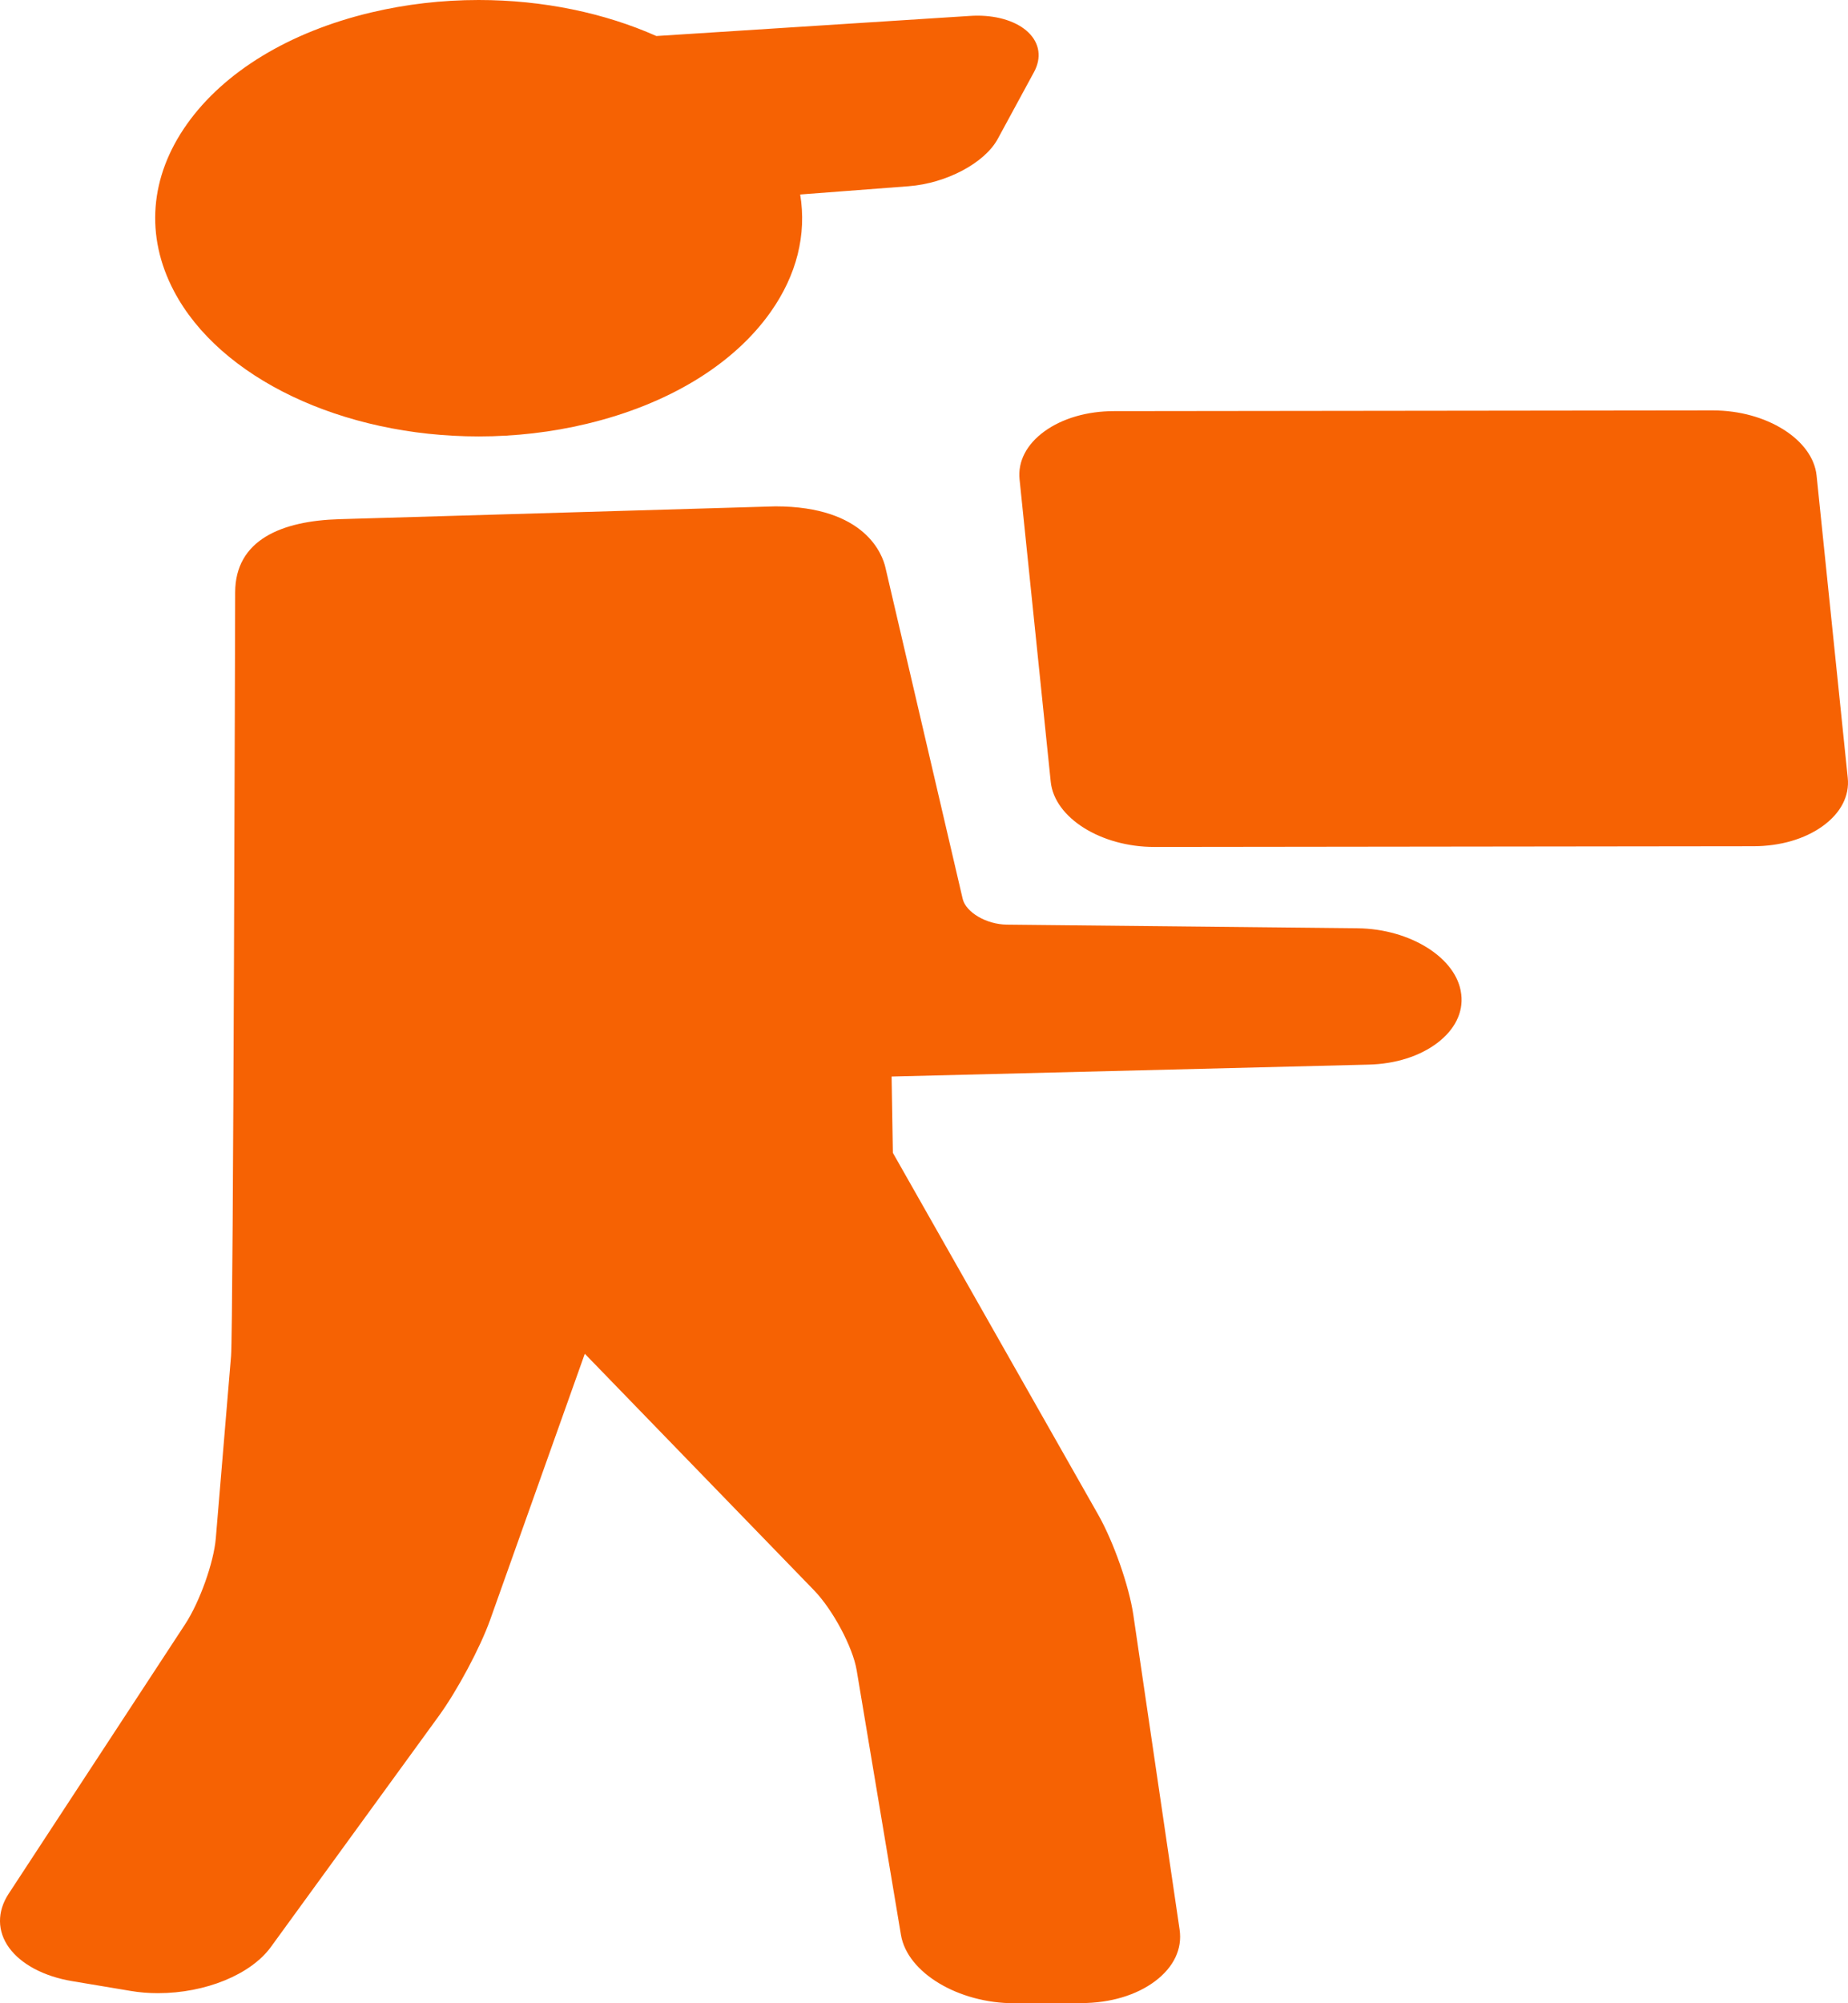
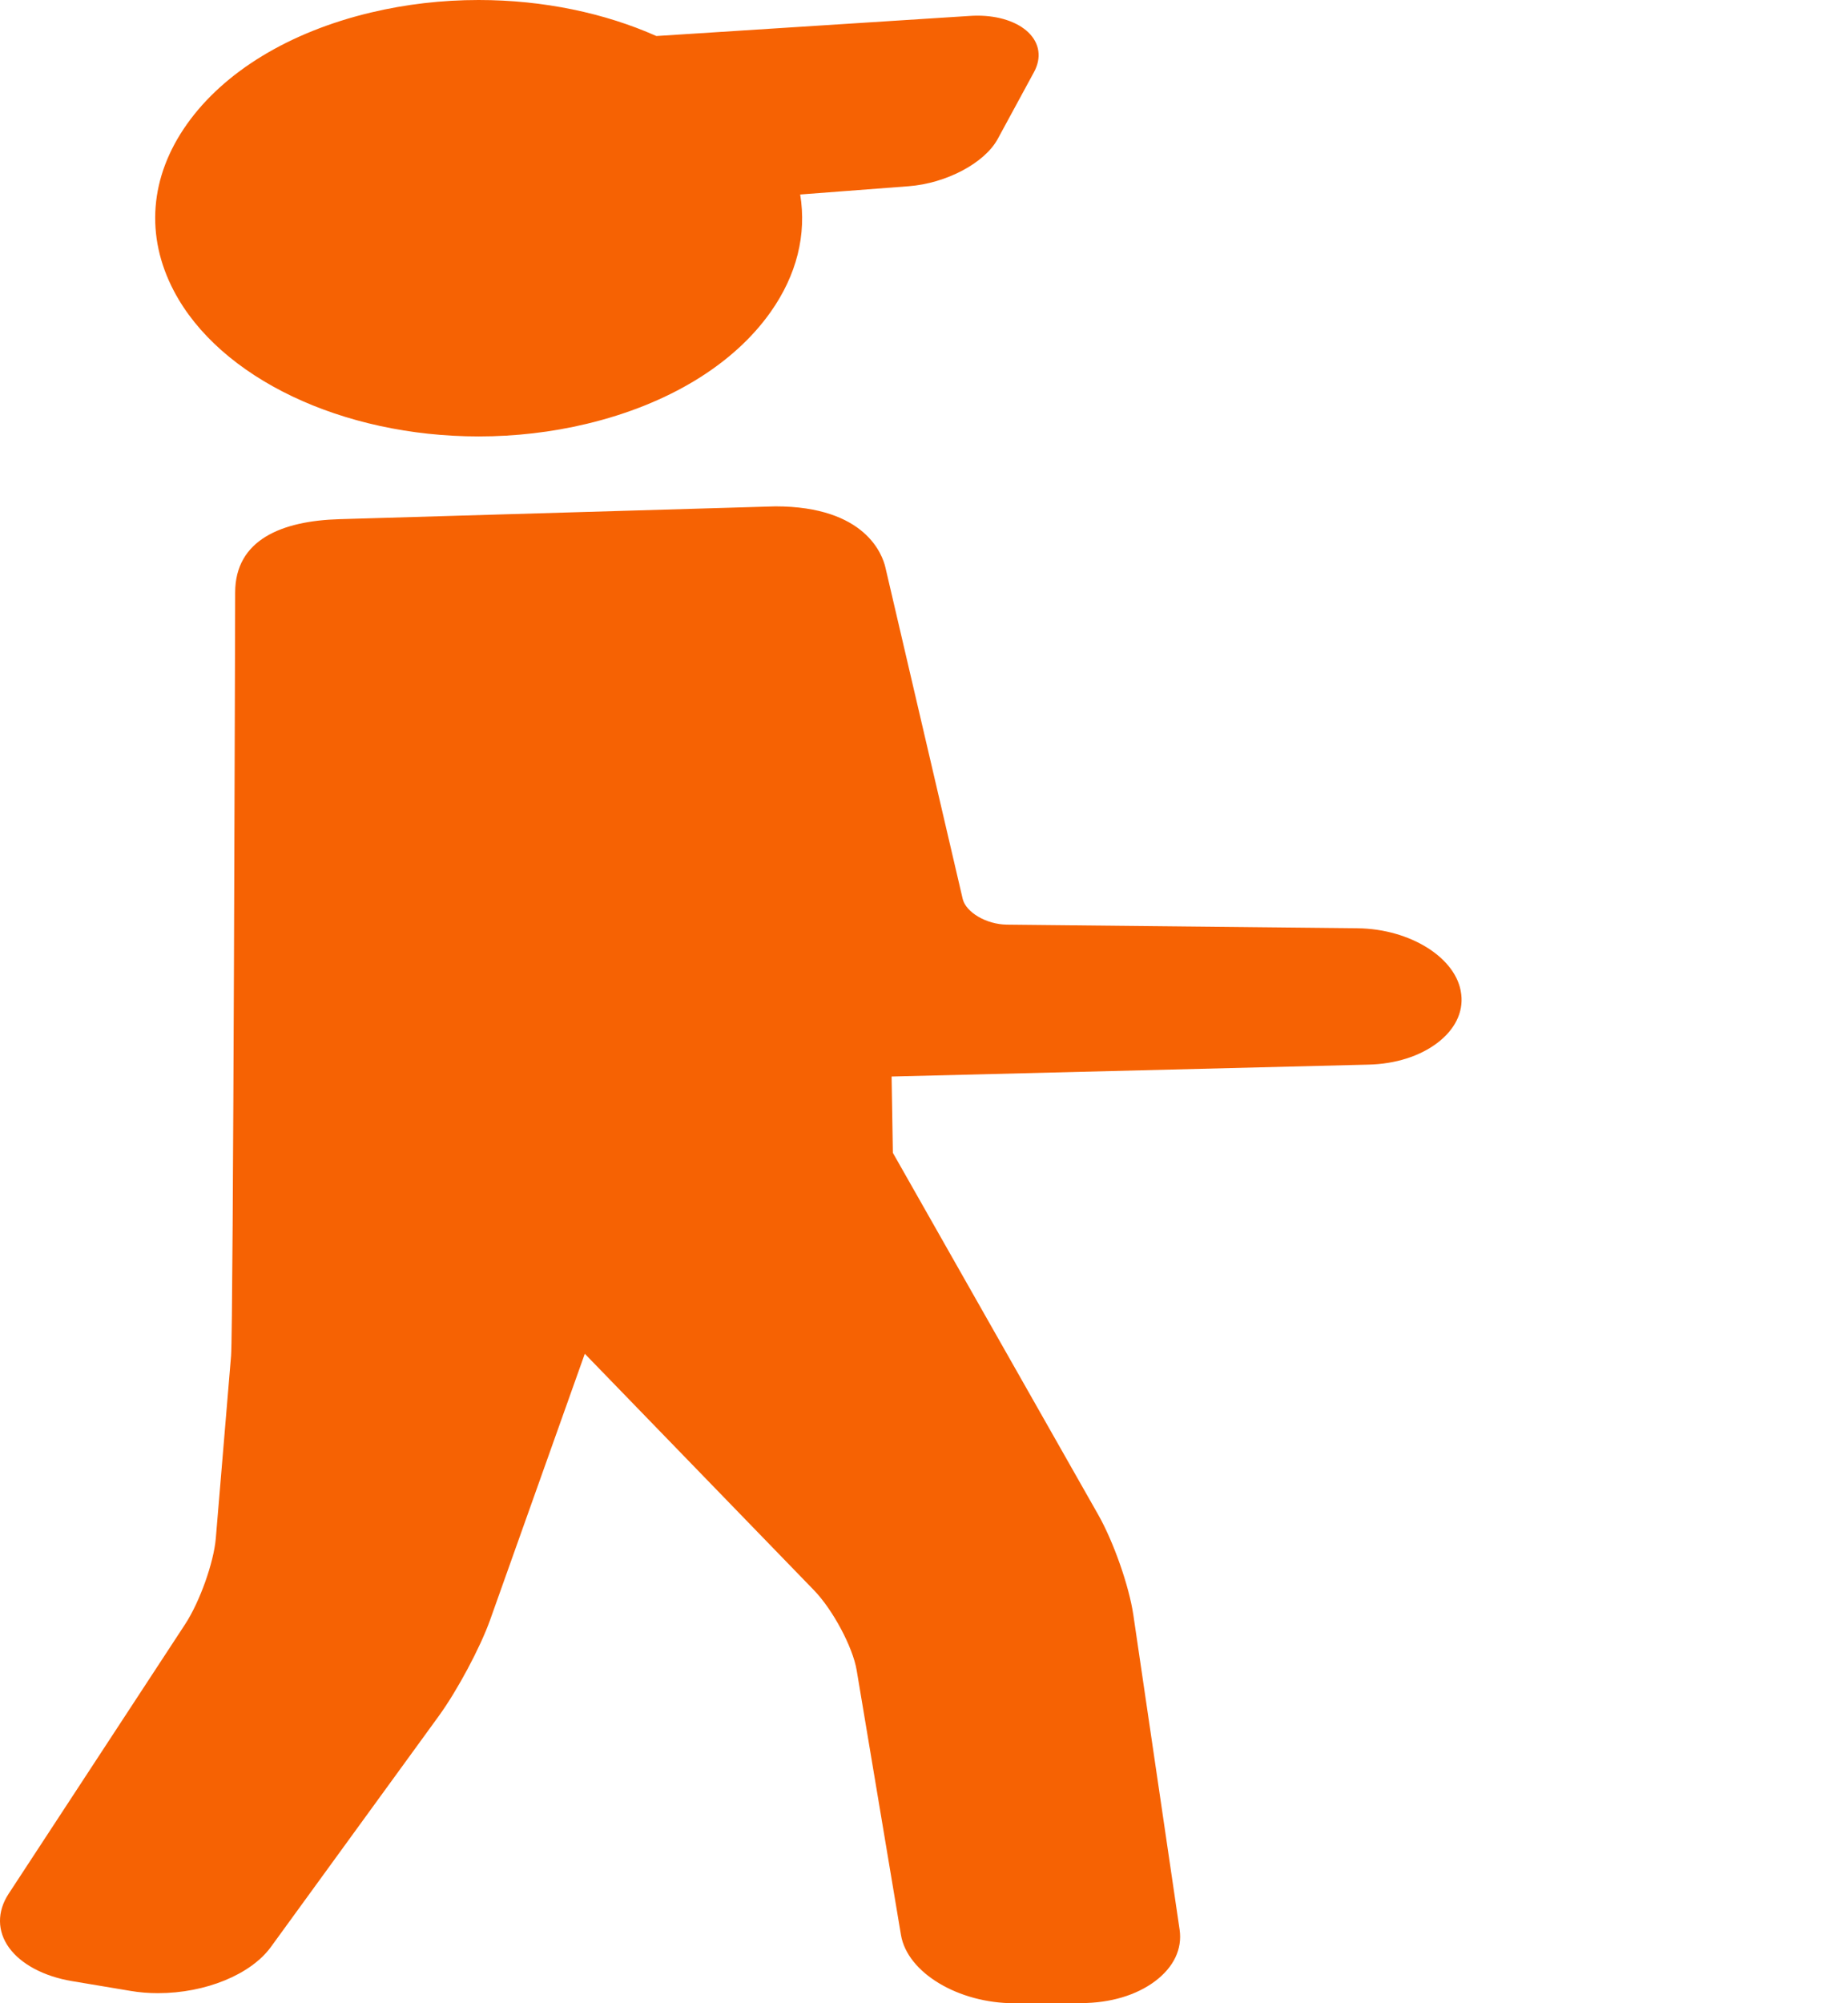
<svg xmlns="http://www.w3.org/2000/svg" width="60" height="65" viewBox="0 0 60 65" fill="none">
  <path d="M47.441 32.25C47.305 31.093 45.796 30.138 44.075 30.12L32.689 30.002C32.028 29.995 31.357 29.603 31.255 29.162L28.746 18.408C28.655 18.018 28.116 16.43 25.175 16.43L11.016 16.846C9.151 16.901 7.635 17.512 7.635 19.228C7.635 19.228 7.575 43.131 7.502 43.997L7.007 49.911C6.941 50.701 6.484 51.98 6.01 52.703L0.279 61.45C-0.099 62.027 -0.093 62.665 0.296 63.2C0.686 63.736 1.43 64.13 2.338 64.282L4.246 64.601C4.53 64.649 4.827 64.673 5.129 64.673C6.669 64.673 8.143 64.07 8.796 63.173L14.243 55.685C14.845 54.858 15.594 53.457 15.913 52.561L18.987 43.926L26.426 51.597C27.04 52.23 27.688 53.444 27.814 54.195L29.252 62.783C29.457 64.005 31.108 65 32.933 65L35.109 64.995C36.043 64.993 36.891 64.742 37.499 64.287C38.107 63.833 38.391 63.239 38.299 62.612L36.797 52.401C36.658 51.46 36.156 50.03 35.655 49.146L28.989 37.406L28.948 34.931L44.44 34.544C45.305 34.523 46.095 34.273 46.665 33.841C47.235 33.41 47.512 32.852 47.444 32.269L47.441 32.25ZM32.933 64.277V64.277V64.277Z" fill="#F66203" />
  <path d="M15.543 14.161C16.735 14.161 17.913 14.024 19.046 13.753C21.689 13.122 23.81 11.835 25.017 10.128C25.871 8.922 26.193 7.607 25.98 6.311L29.498 6.043C30.724 5.95 31.968 5.291 32.393 4.51L33.571 2.34C33.823 1.876 33.756 1.407 33.389 1.052C33.031 0.707 32.427 0.508 31.733 0.508C31.653 0.508 31.57 0.511 31.484 0.517L21.311 1.169C19.634 0.424 17.64 0 15.541 0C14.35 0 13.172 0.137 12.039 0.407C9.395 1.038 7.275 2.326 6.067 4.032C4.859 5.739 4.71 7.66 5.646 9.442C7.128 12.264 11.105 14.161 15.543 14.161Z" fill="#F66203" />
-   <path d="M59.992 25.24L58.98 15.43C58.86 14.264 57.353 13.317 55.615 13.317L36.166 13.34C35.295 13.341 34.495 13.574 33.912 13.995C33.33 14.417 33.042 14.972 33.103 15.558L34.115 25.368C34.235 26.533 35.742 27.481 37.474 27.481L56.929 27.458C57.8 27.457 58.6 27.224 59.182 26.802C59.765 26.381 60.053 25.826 59.992 25.24Z" fill="#F66203" />
</svg>